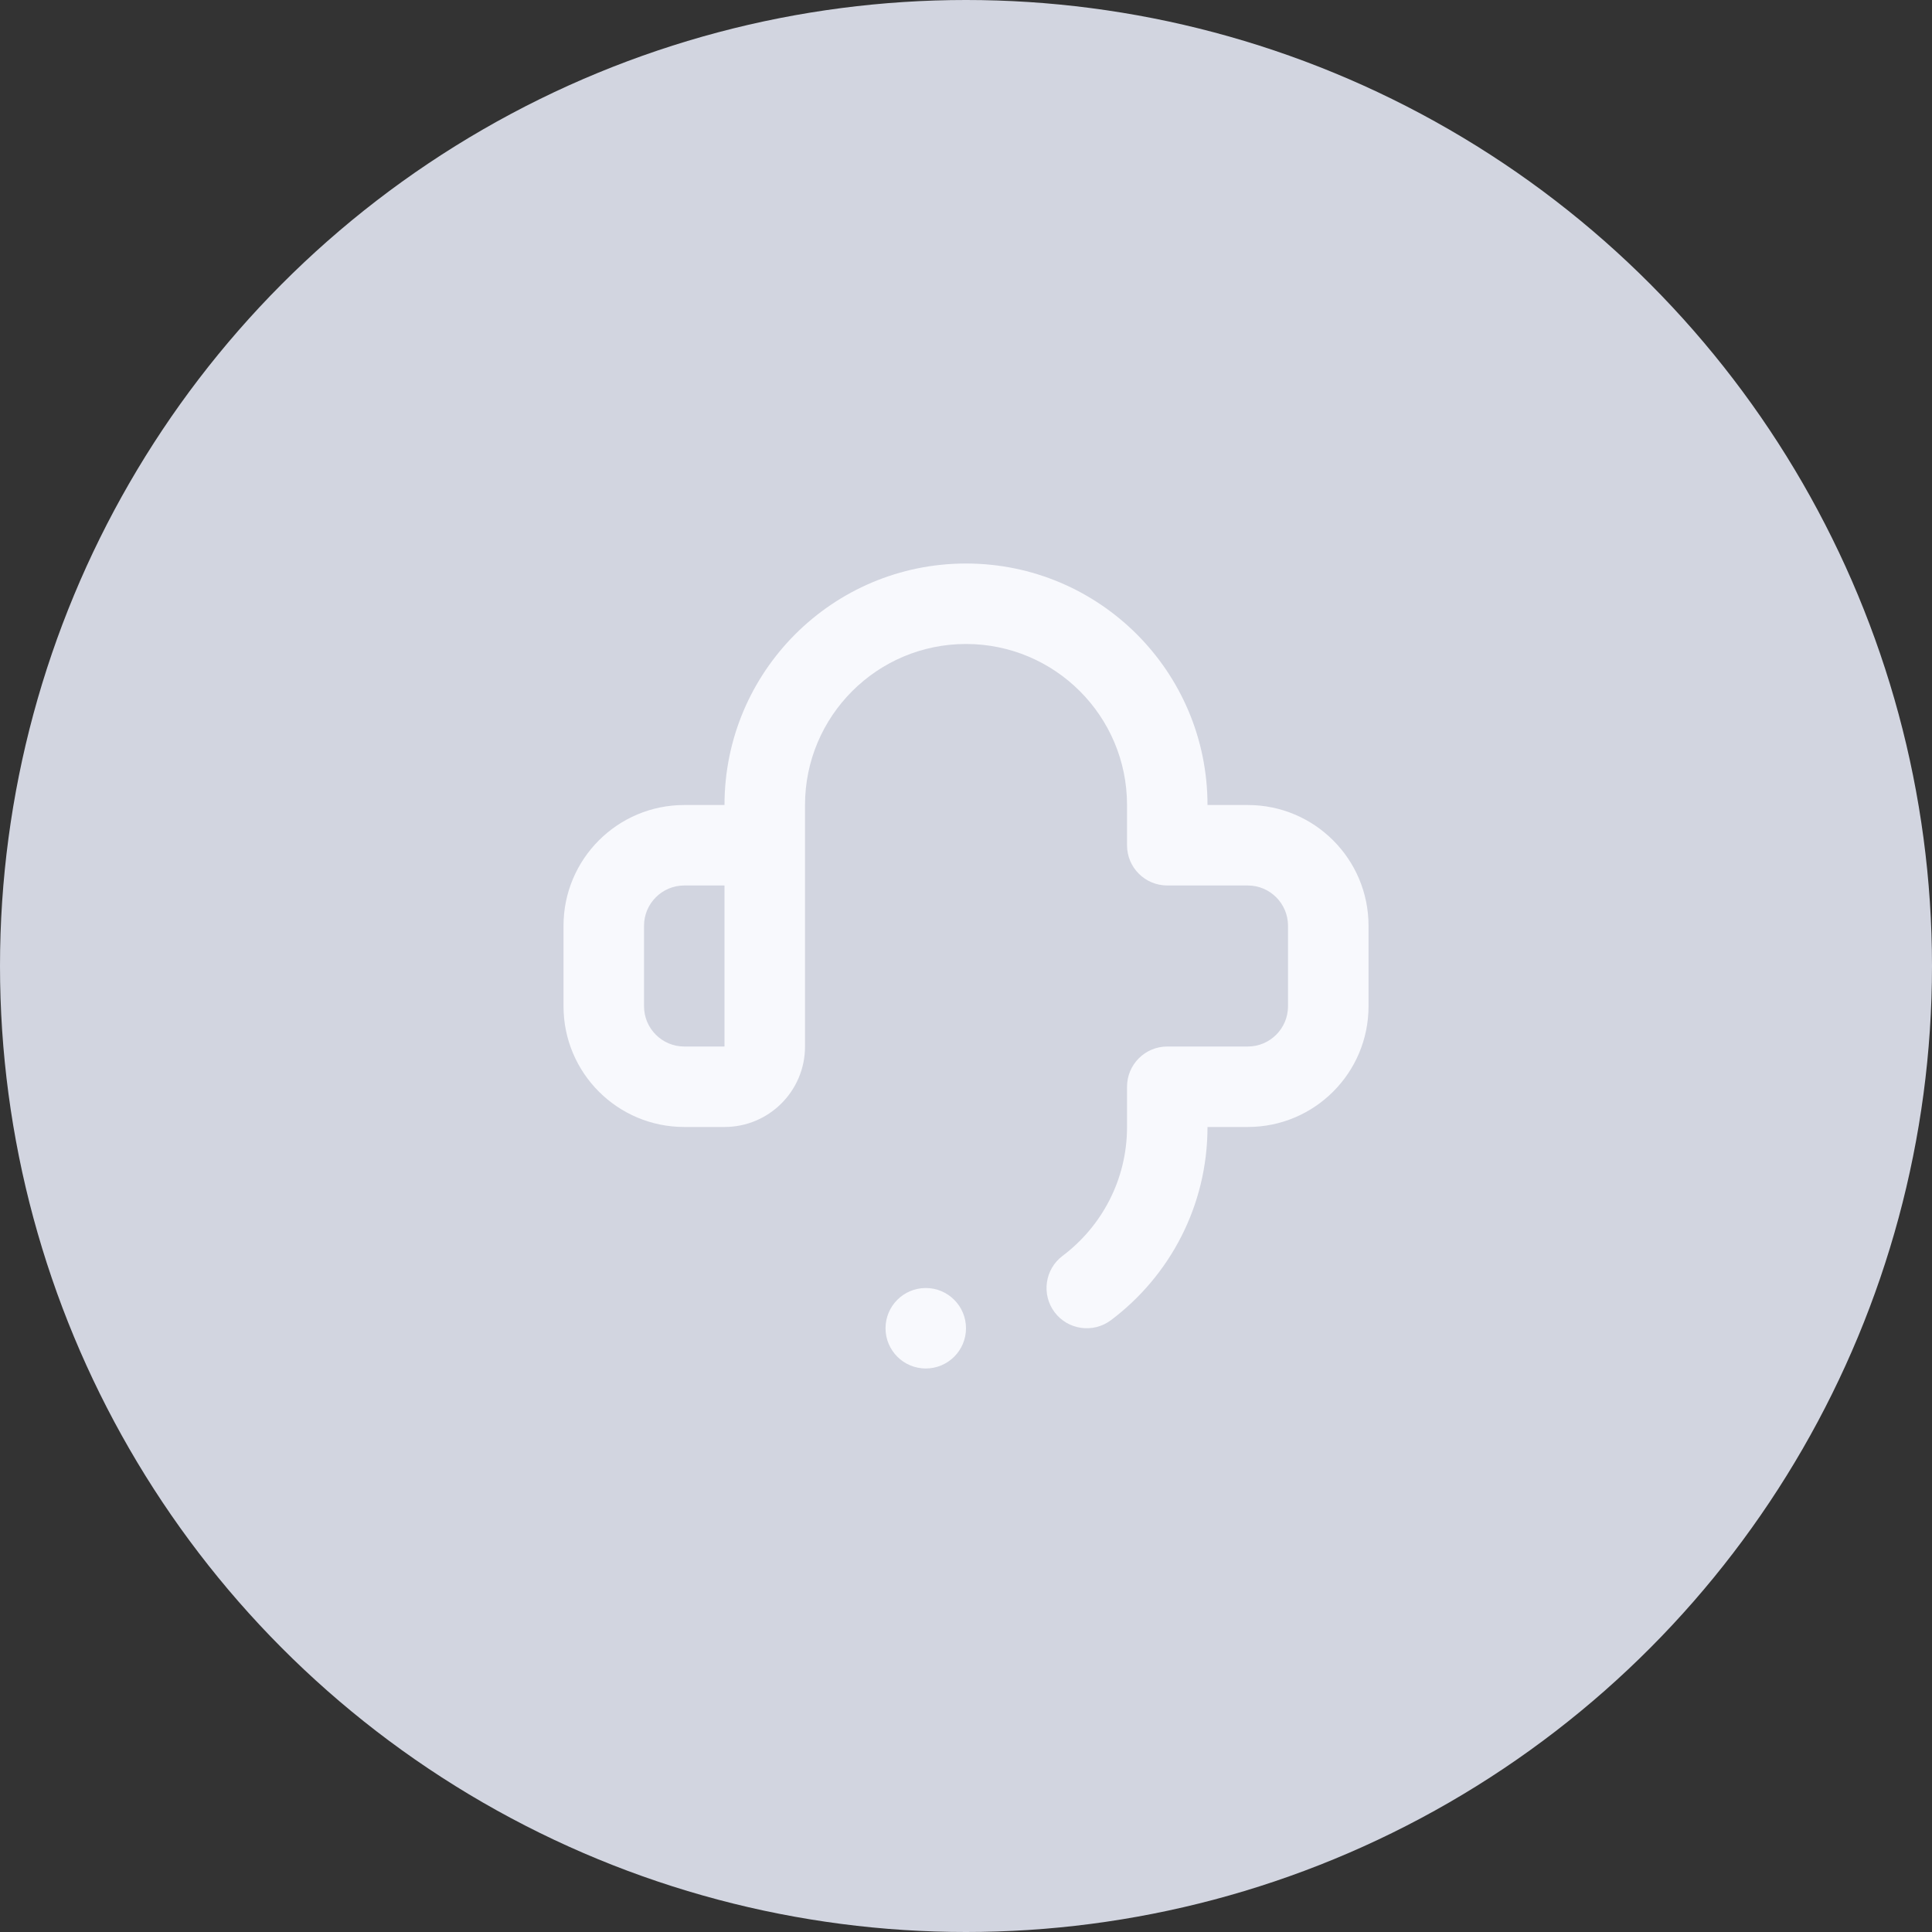
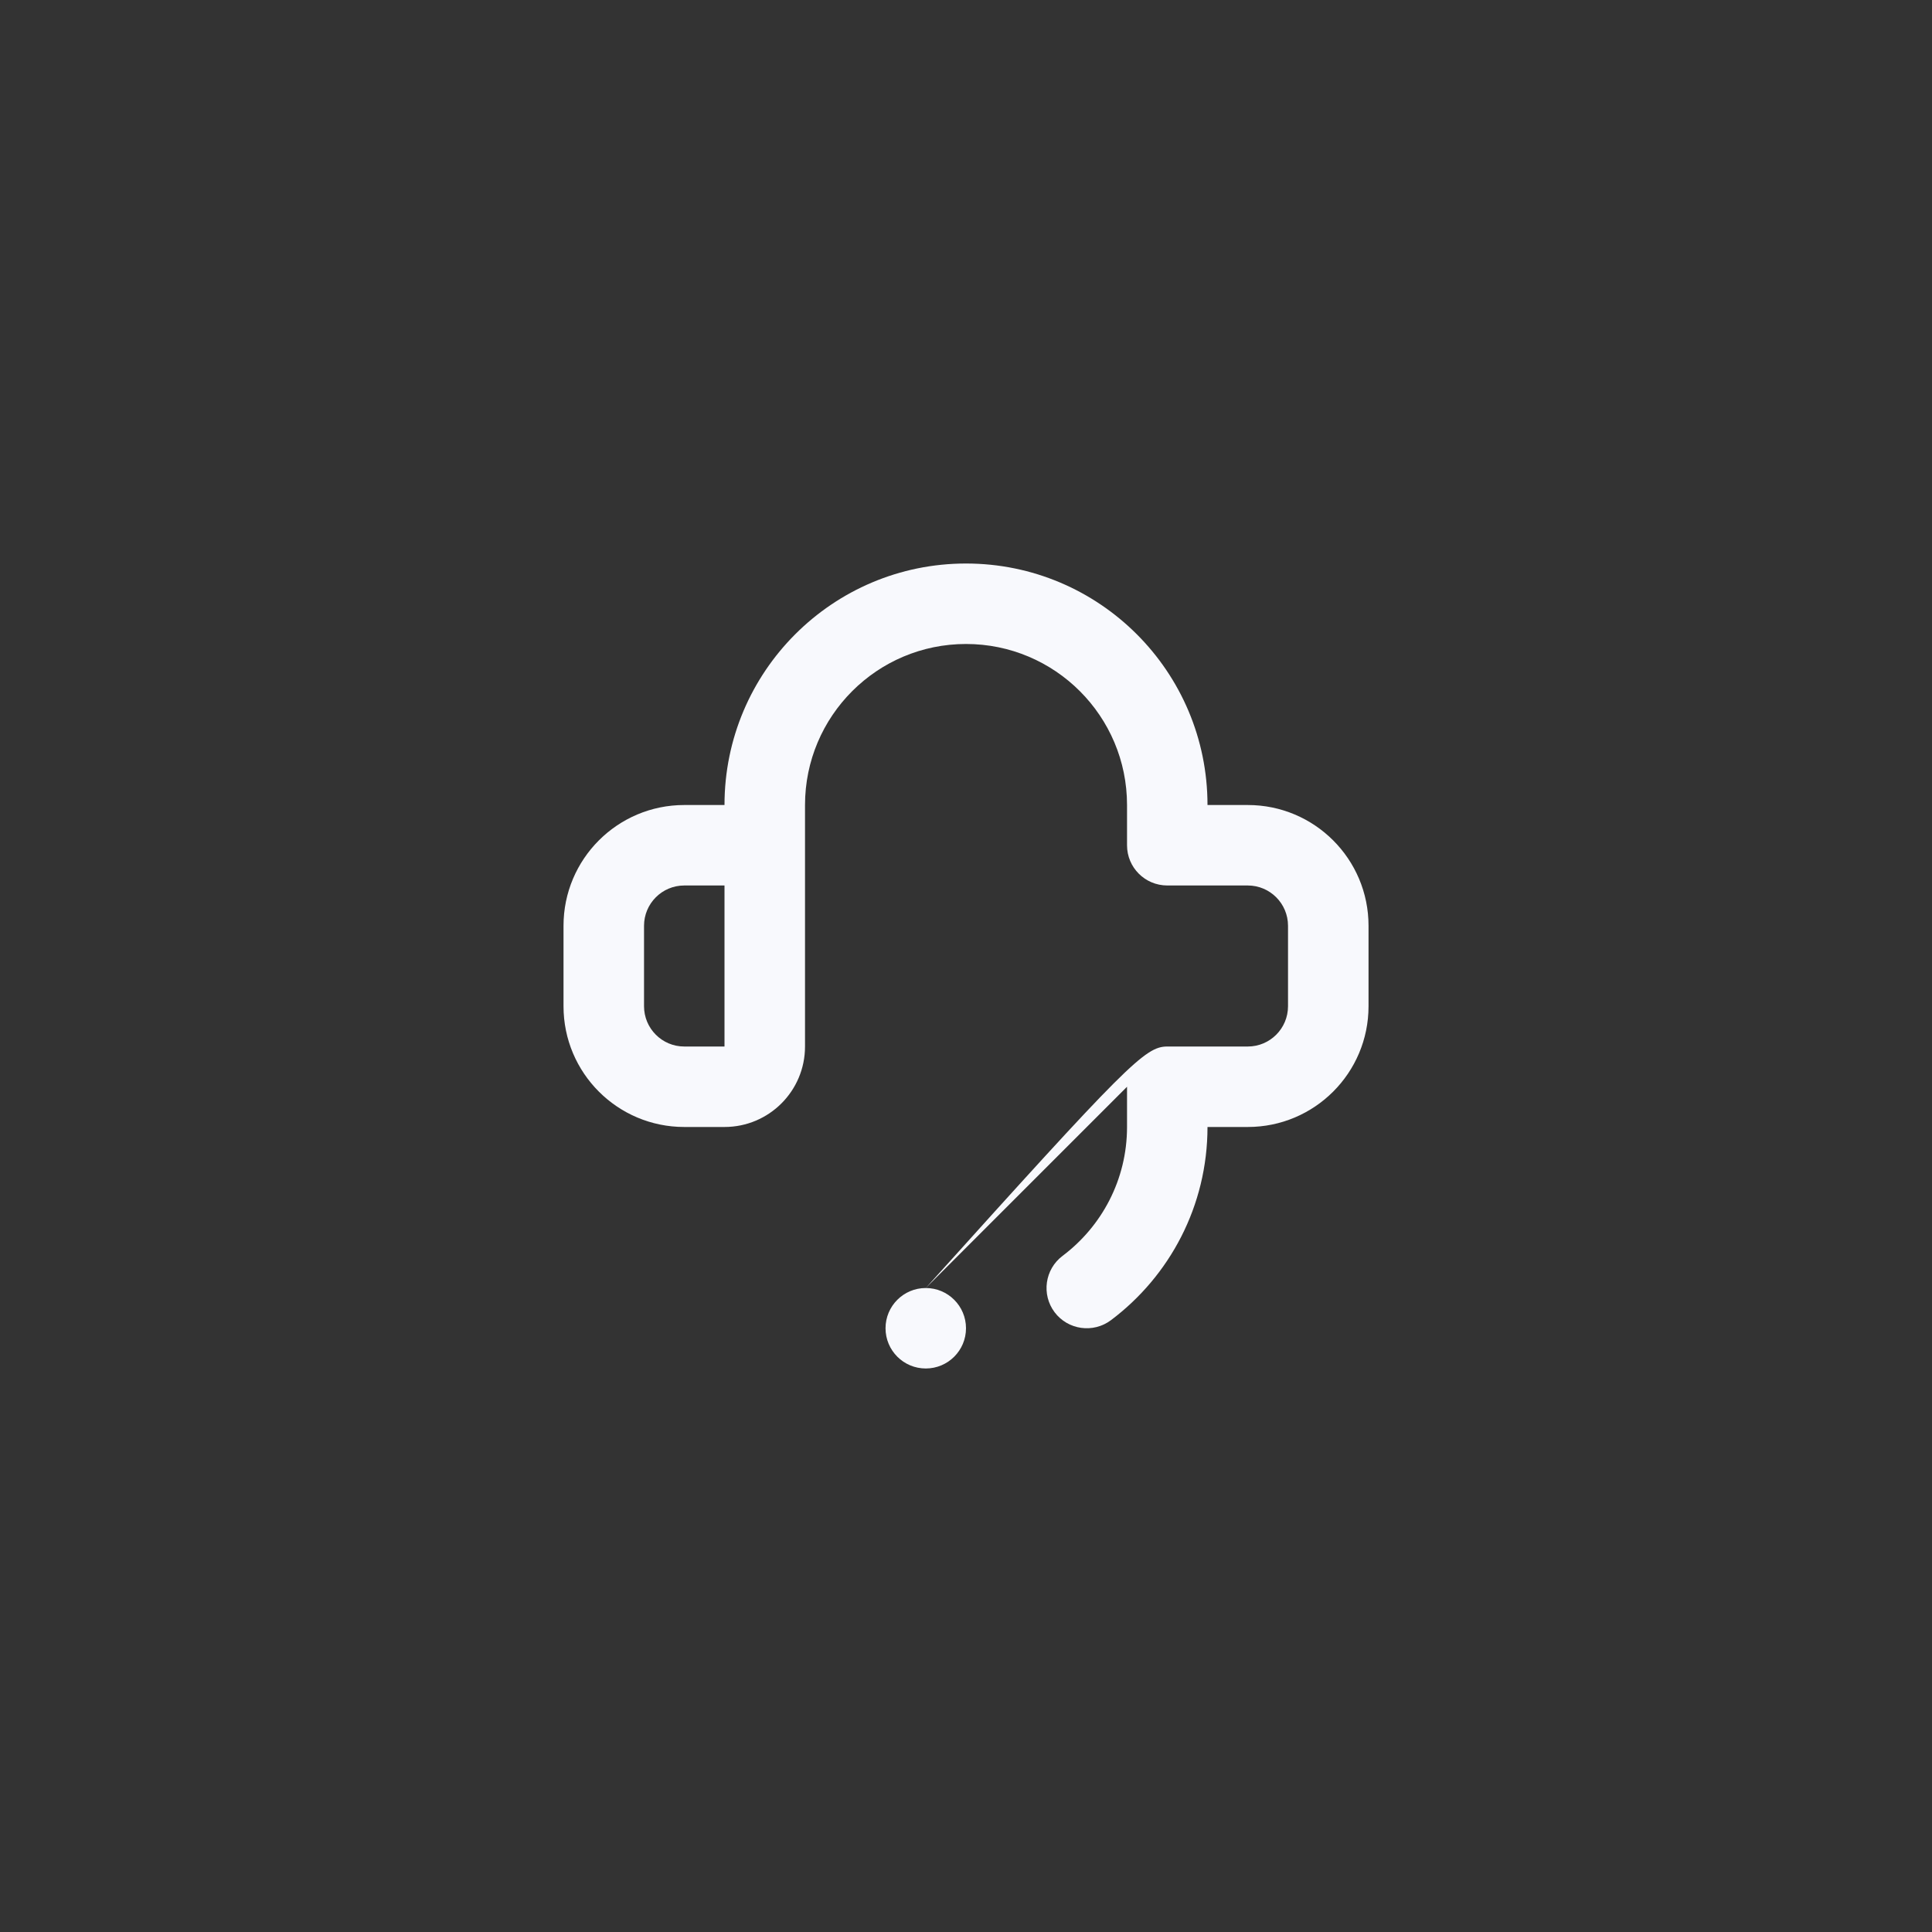
<svg xmlns="http://www.w3.org/2000/svg" width="40" height="40" viewBox="0 0 40 40" fill="none">
  <rect x="0" y="0" width="40" height="40" fill="#333333" stroke="none" />
-   <circle cx="20" cy="20" r="20" fill="#D2D5E0" />
-   <path fill-rule="evenodd" clip-rule="evenodd" d="M19.167 26.667C19.627 26.667 20 27.04 20 27.5C20 27.96 19.627 28.333 19.167 28.333C18.707 28.333 18.334 27.96 18.334 27.5C18.334 27.04 18.707 26.667 19.167 26.667ZM23.334 22.5C23.334 22.04 23.707 21.667 24.167 21.667H25.834C26.294 21.667 26.667 21.293 26.667 20.833V19.167C26.667 18.707 26.294 18.333 25.834 18.333H24.168C23.707 18.333 23.334 17.961 23.334 17.501C23.334 17.083 23.334 16.667 23.334 16.667C23.334 14.826 21.841 13.333 20 13.333C18.16 13.333 16.667 14.826 16.667 16.667V21.667C16.667 22.587 15.921 23.333 15 23.333H14.167C12.786 23.333 11.667 22.214 11.667 20.833V19.167C11.667 17.786 12.786 16.667 14.167 16.667H15C15 13.905 17.239 11.667 20 11.667C22.762 11.667 25 13.905 25 16.667H25.834C27.215 16.667 28.334 17.786 28.334 19.167V20.833C28.334 22.214 27.215 23.333 25.834 23.333H25C25 24.969 24.215 26.421 23.001 27.333C22.633 27.609 22.11 27.535 21.834 27.168C21.558 26.8 21.632 26.277 22 26.001C22.809 25.392 23.334 24.424 23.334 23.333V22.5ZM15 18.333H14.167C13.707 18.333 13.334 18.707 13.334 19.167V20.833C13.334 21.293 13.707 21.667 14.167 21.667H15V18.333Z" fill="#F8F9FD" />
+   <path fill-rule="evenodd" clip-rule="evenodd" d="M19.167 26.667C19.627 26.667 20 27.04 20 27.5C20 27.96 19.627 28.333 19.167 28.333C18.707 28.333 18.334 27.96 18.334 27.5C18.334 27.04 18.707 26.667 19.167 26.667ZC23.334 22.04 23.707 21.667 24.167 21.667H25.834C26.294 21.667 26.667 21.293 26.667 20.833V19.167C26.667 18.707 26.294 18.333 25.834 18.333H24.168C23.707 18.333 23.334 17.961 23.334 17.501C23.334 17.083 23.334 16.667 23.334 16.667C23.334 14.826 21.841 13.333 20 13.333C18.16 13.333 16.667 14.826 16.667 16.667V21.667C16.667 22.587 15.921 23.333 15 23.333H14.167C12.786 23.333 11.667 22.214 11.667 20.833V19.167C11.667 17.786 12.786 16.667 14.167 16.667H15C15 13.905 17.239 11.667 20 11.667C22.762 11.667 25 13.905 25 16.667H25.834C27.215 16.667 28.334 17.786 28.334 19.167V20.833C28.334 22.214 27.215 23.333 25.834 23.333H25C25 24.969 24.215 26.421 23.001 27.333C22.633 27.609 22.11 27.535 21.834 27.168C21.558 26.8 21.632 26.277 22 26.001C22.809 25.392 23.334 24.424 23.334 23.333V22.5ZM15 18.333H14.167C13.707 18.333 13.334 18.707 13.334 19.167V20.833C13.334 21.293 13.707 21.667 14.167 21.667H15V18.333Z" fill="#F8F9FD" />
</svg>